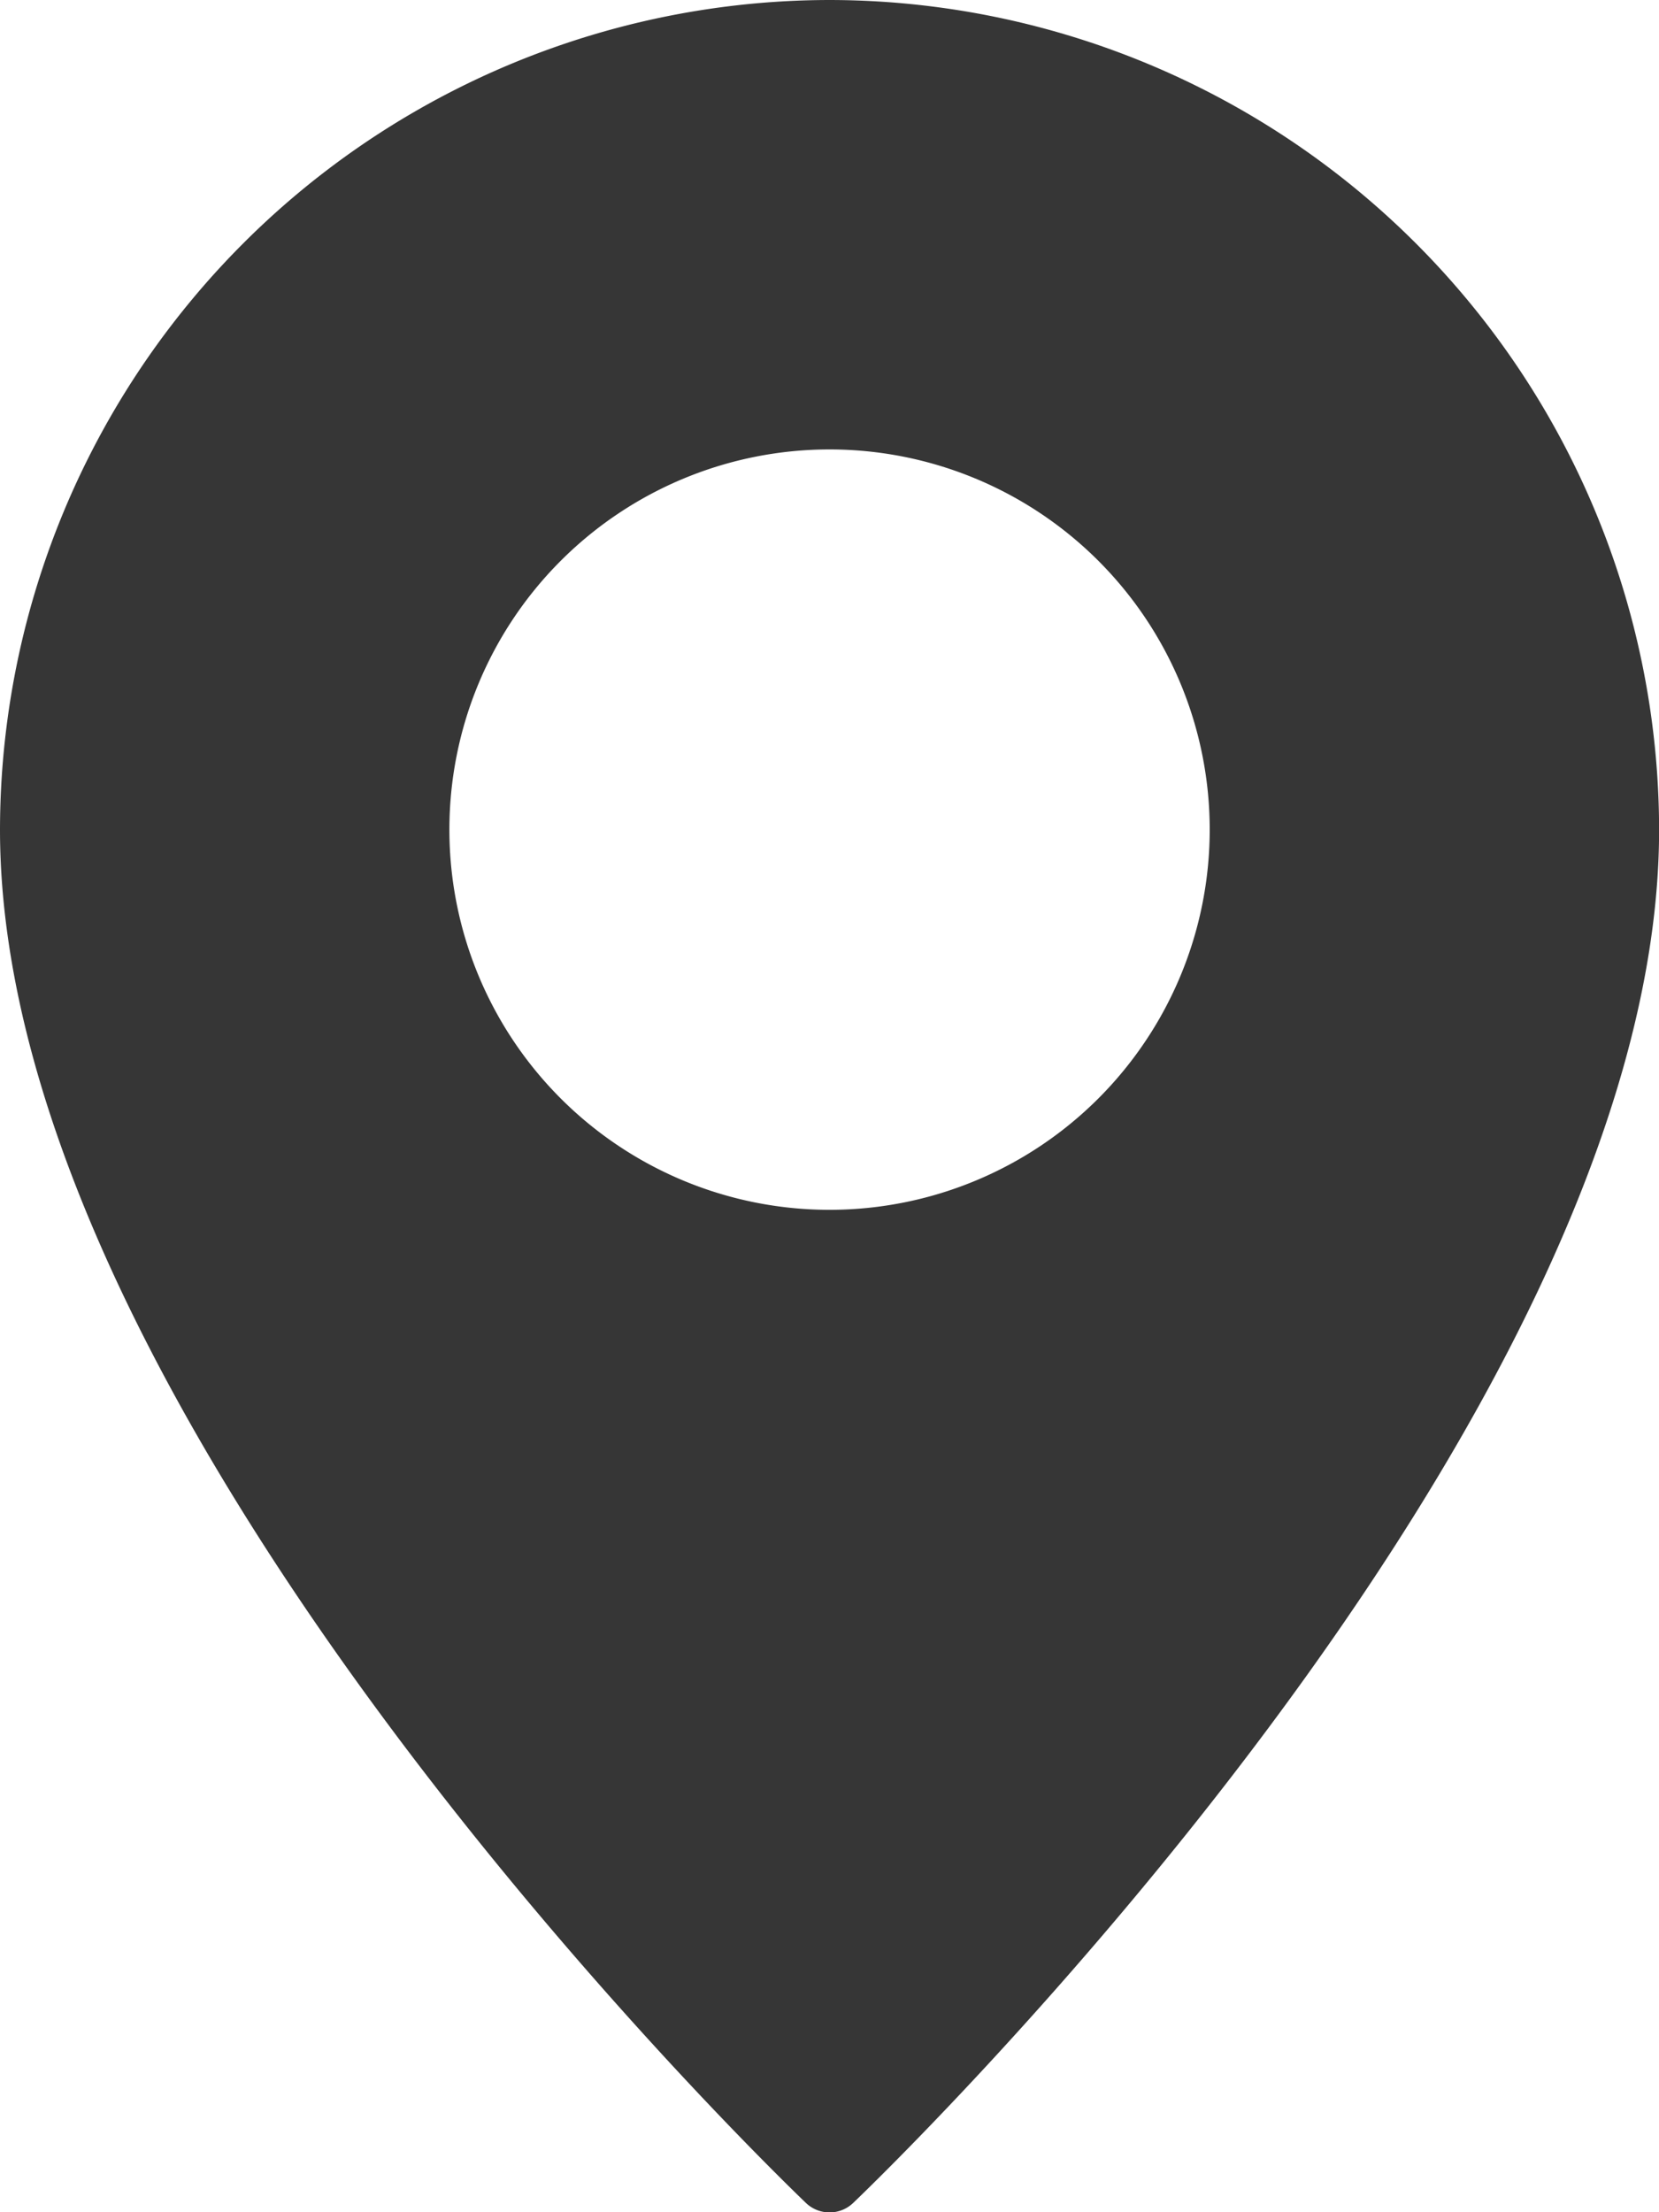
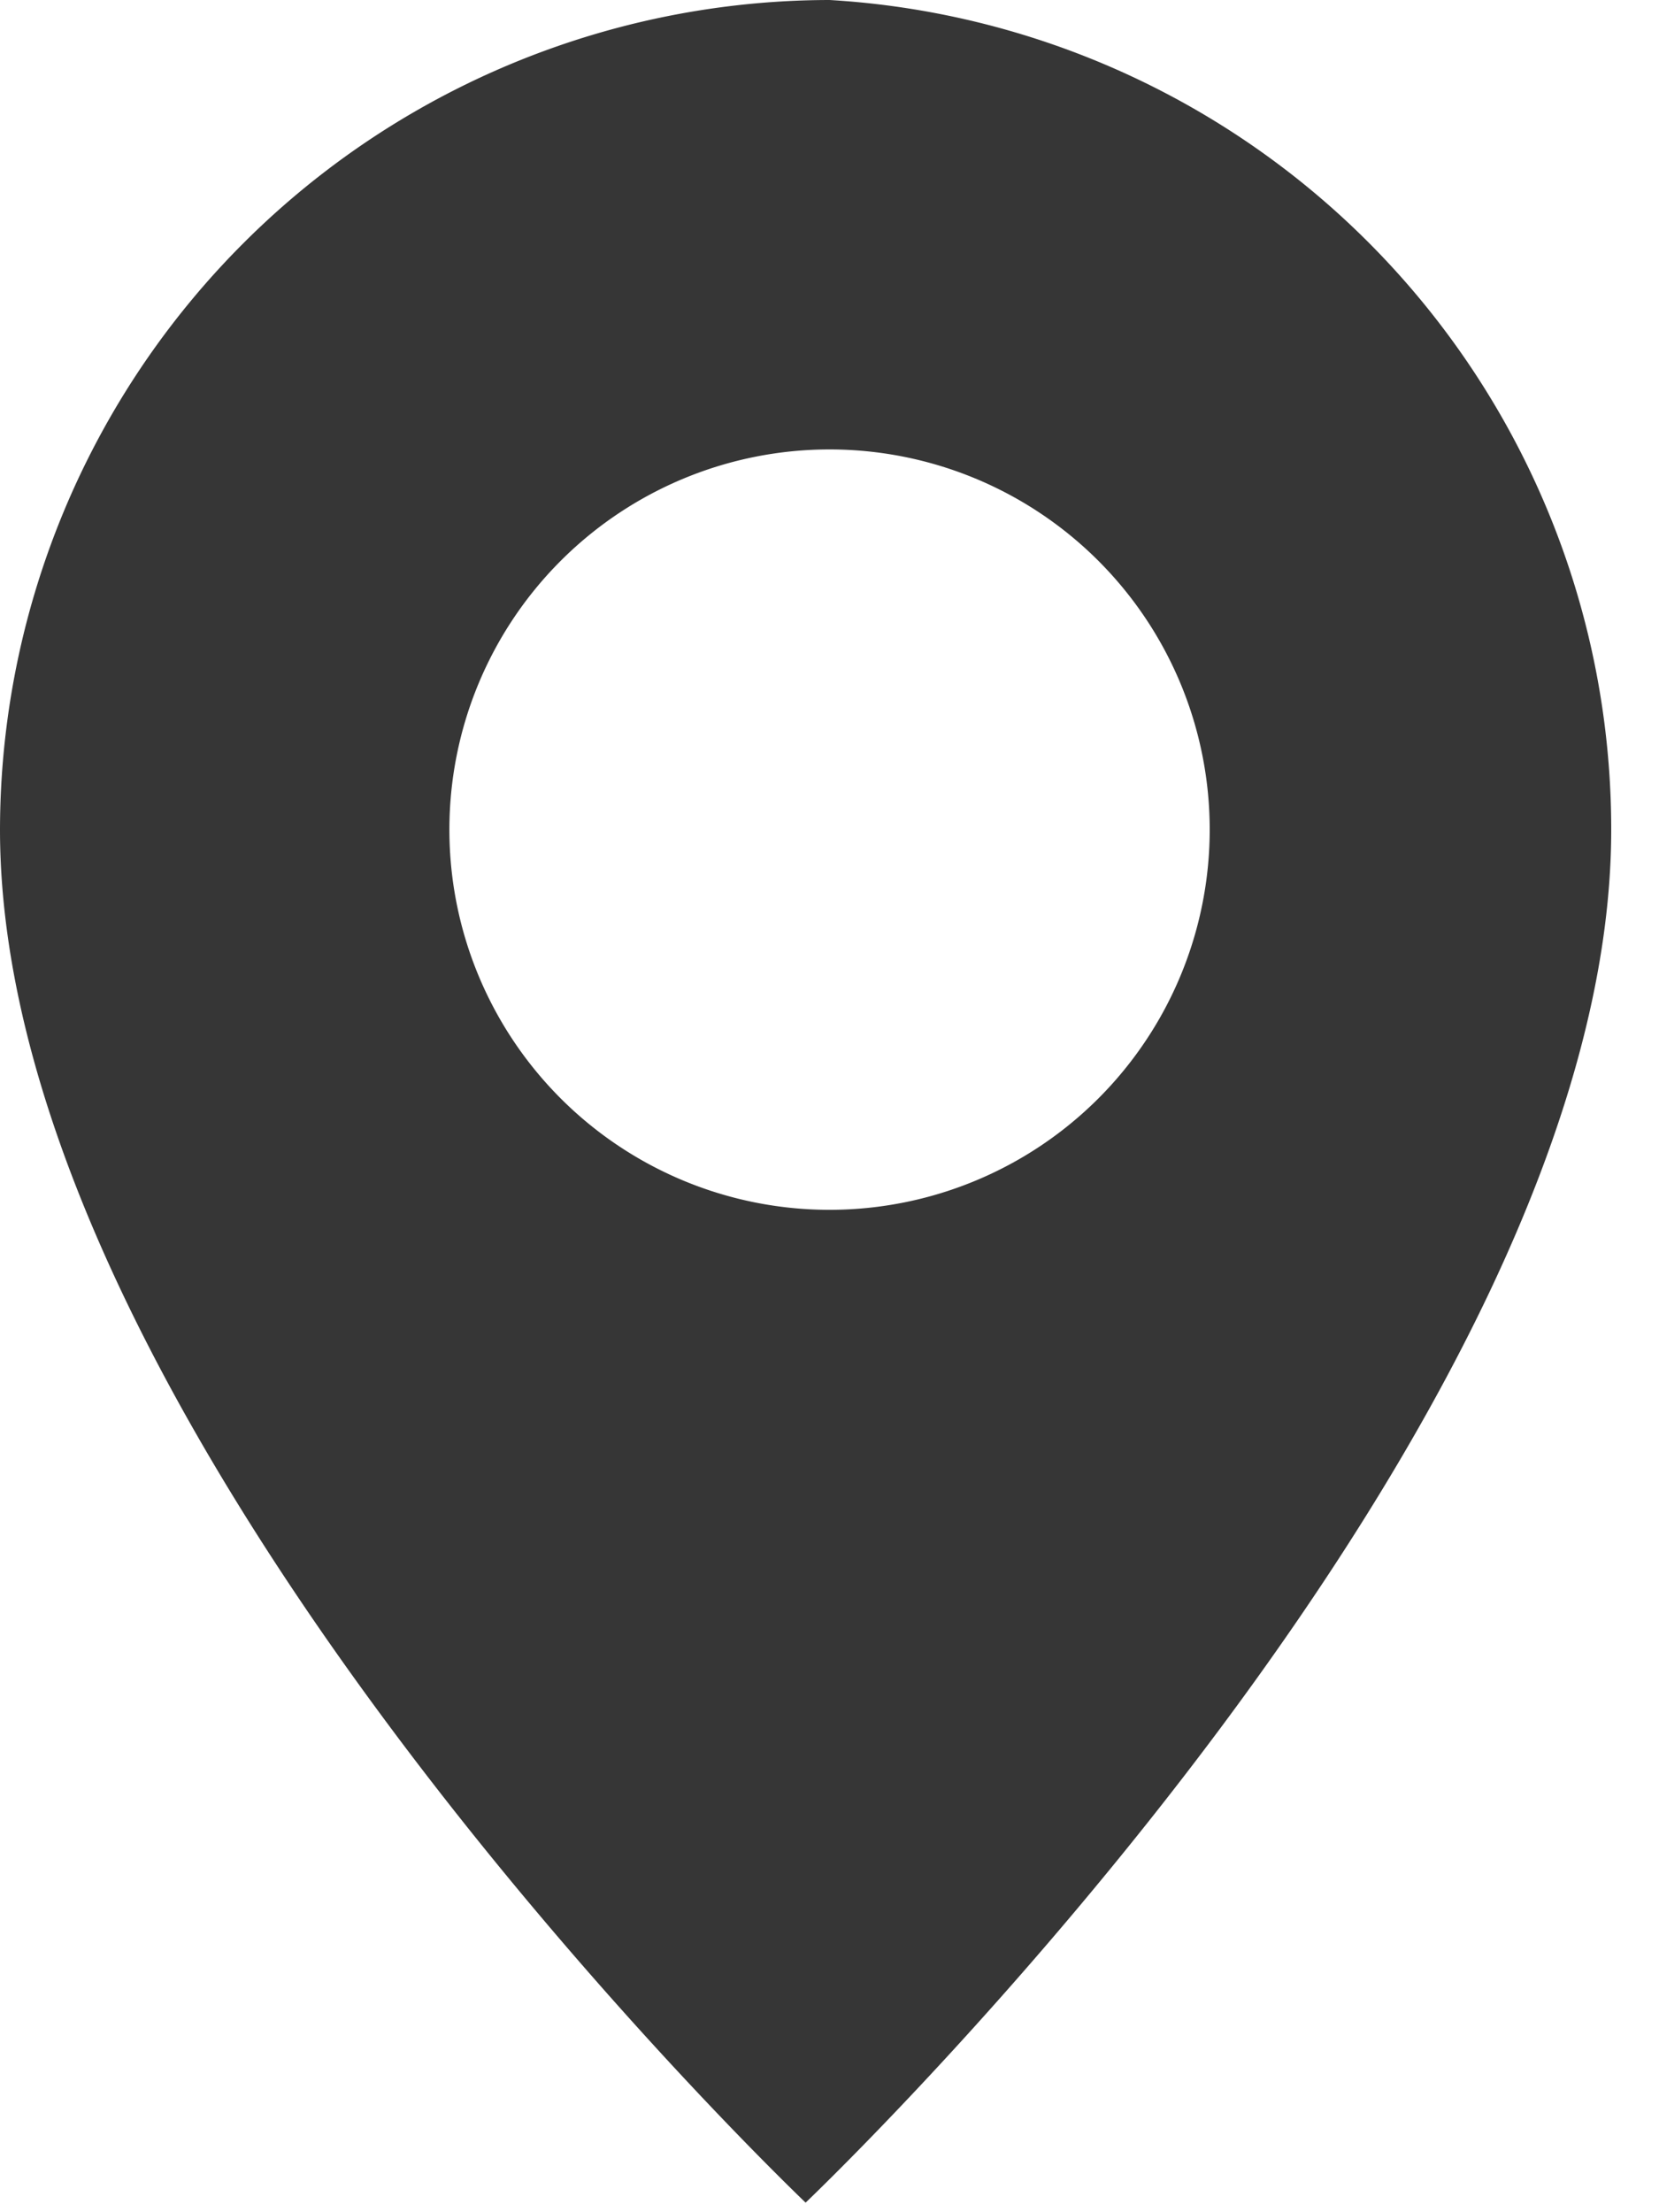
<svg xmlns="http://www.w3.org/2000/svg" width="17.325" height="23.1" viewBox="0 0 17.325 23.1">
  <g id="direction" transform="translate(-8)">
-     <path id="Path_9850" data-name="Path 9850" d="M16.663,0A8.674,8.674,0,0,0,8,8.663C8,14.882,16.071,22.671,16.413,23a.357.357,0,0,0,.5,0c.343-.328,8.413-8.118,8.413-14.336A8.674,8.674,0,0,0,16.663,0Zm0,12.633a3.97,3.97,0,1,1,3.97-3.97,3.97,3.97,0,0,1-3.97,3.97Z" fill="#363636" />
+     <path id="Path_9850" data-name="Path 9850" d="M16.663,0A8.674,8.674,0,0,0,8,8.663C8,14.882,16.071,22.671,16.413,23c.343-.328,8.413-8.118,8.413-14.336A8.674,8.674,0,0,0,16.663,0Zm0,12.633a3.97,3.97,0,1,1,3.97-3.97,3.97,3.97,0,0,1-3.97,3.97Z" fill="#363636" />
  </g>
</svg>